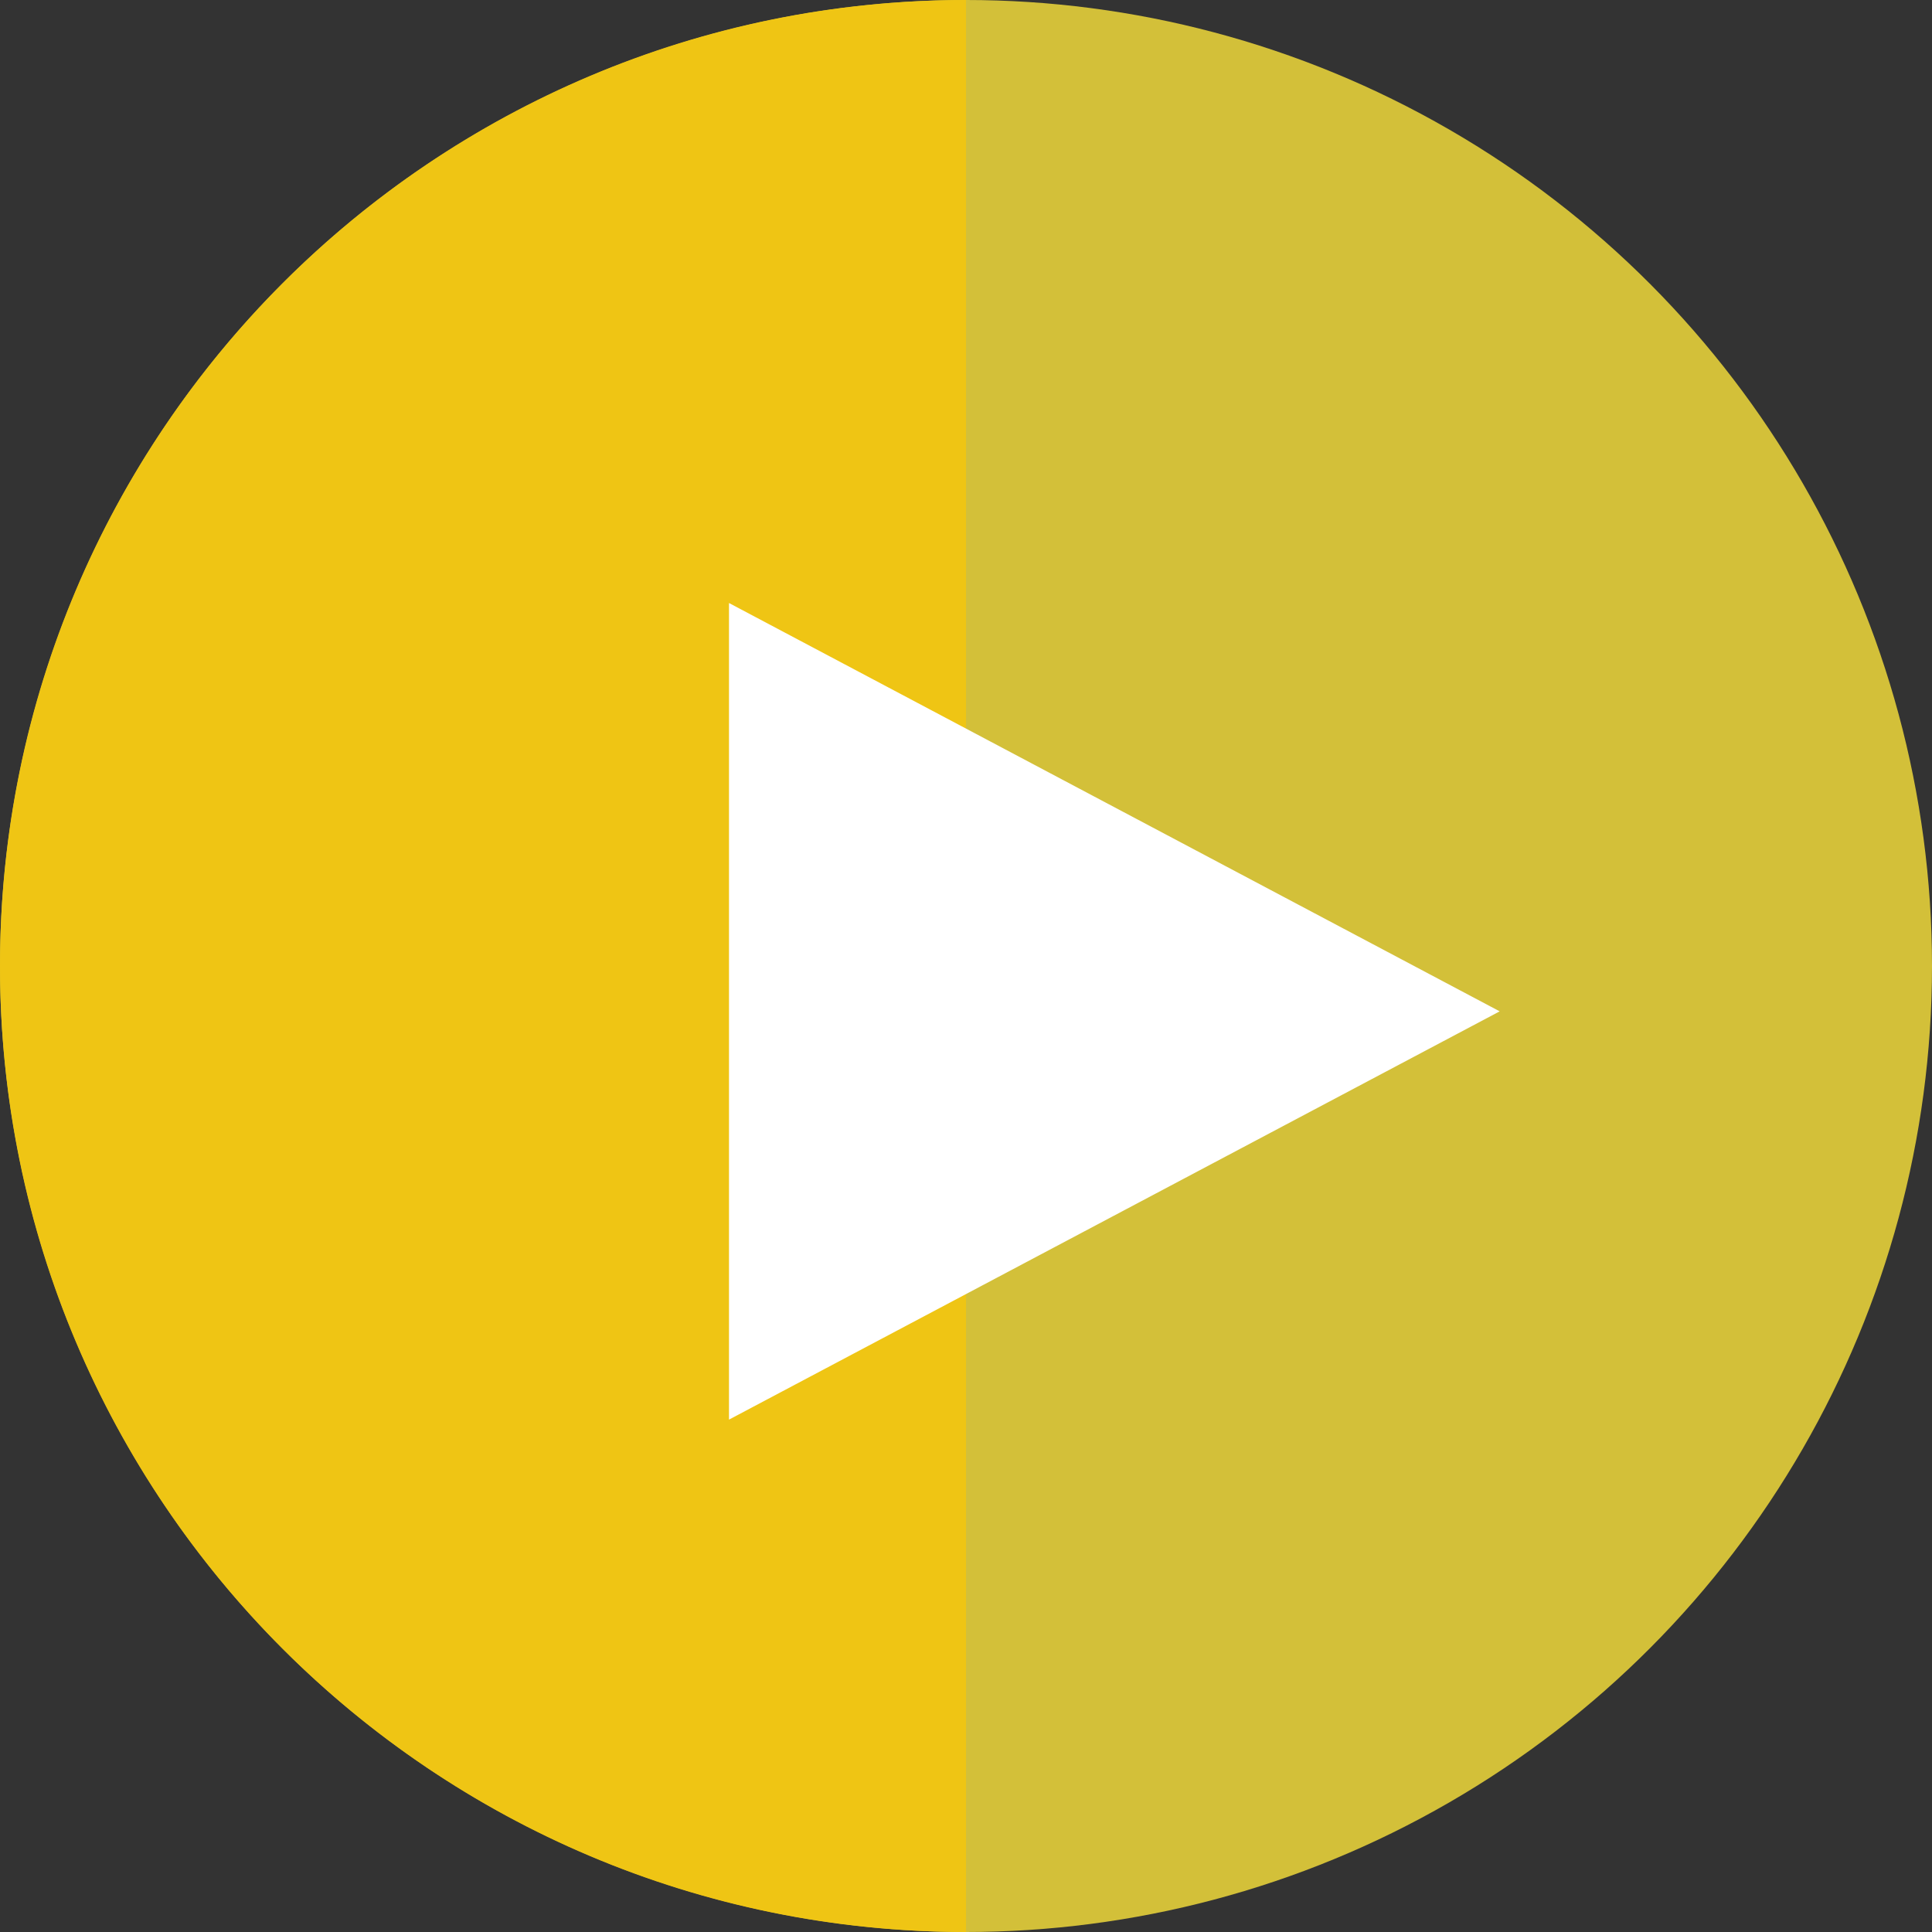
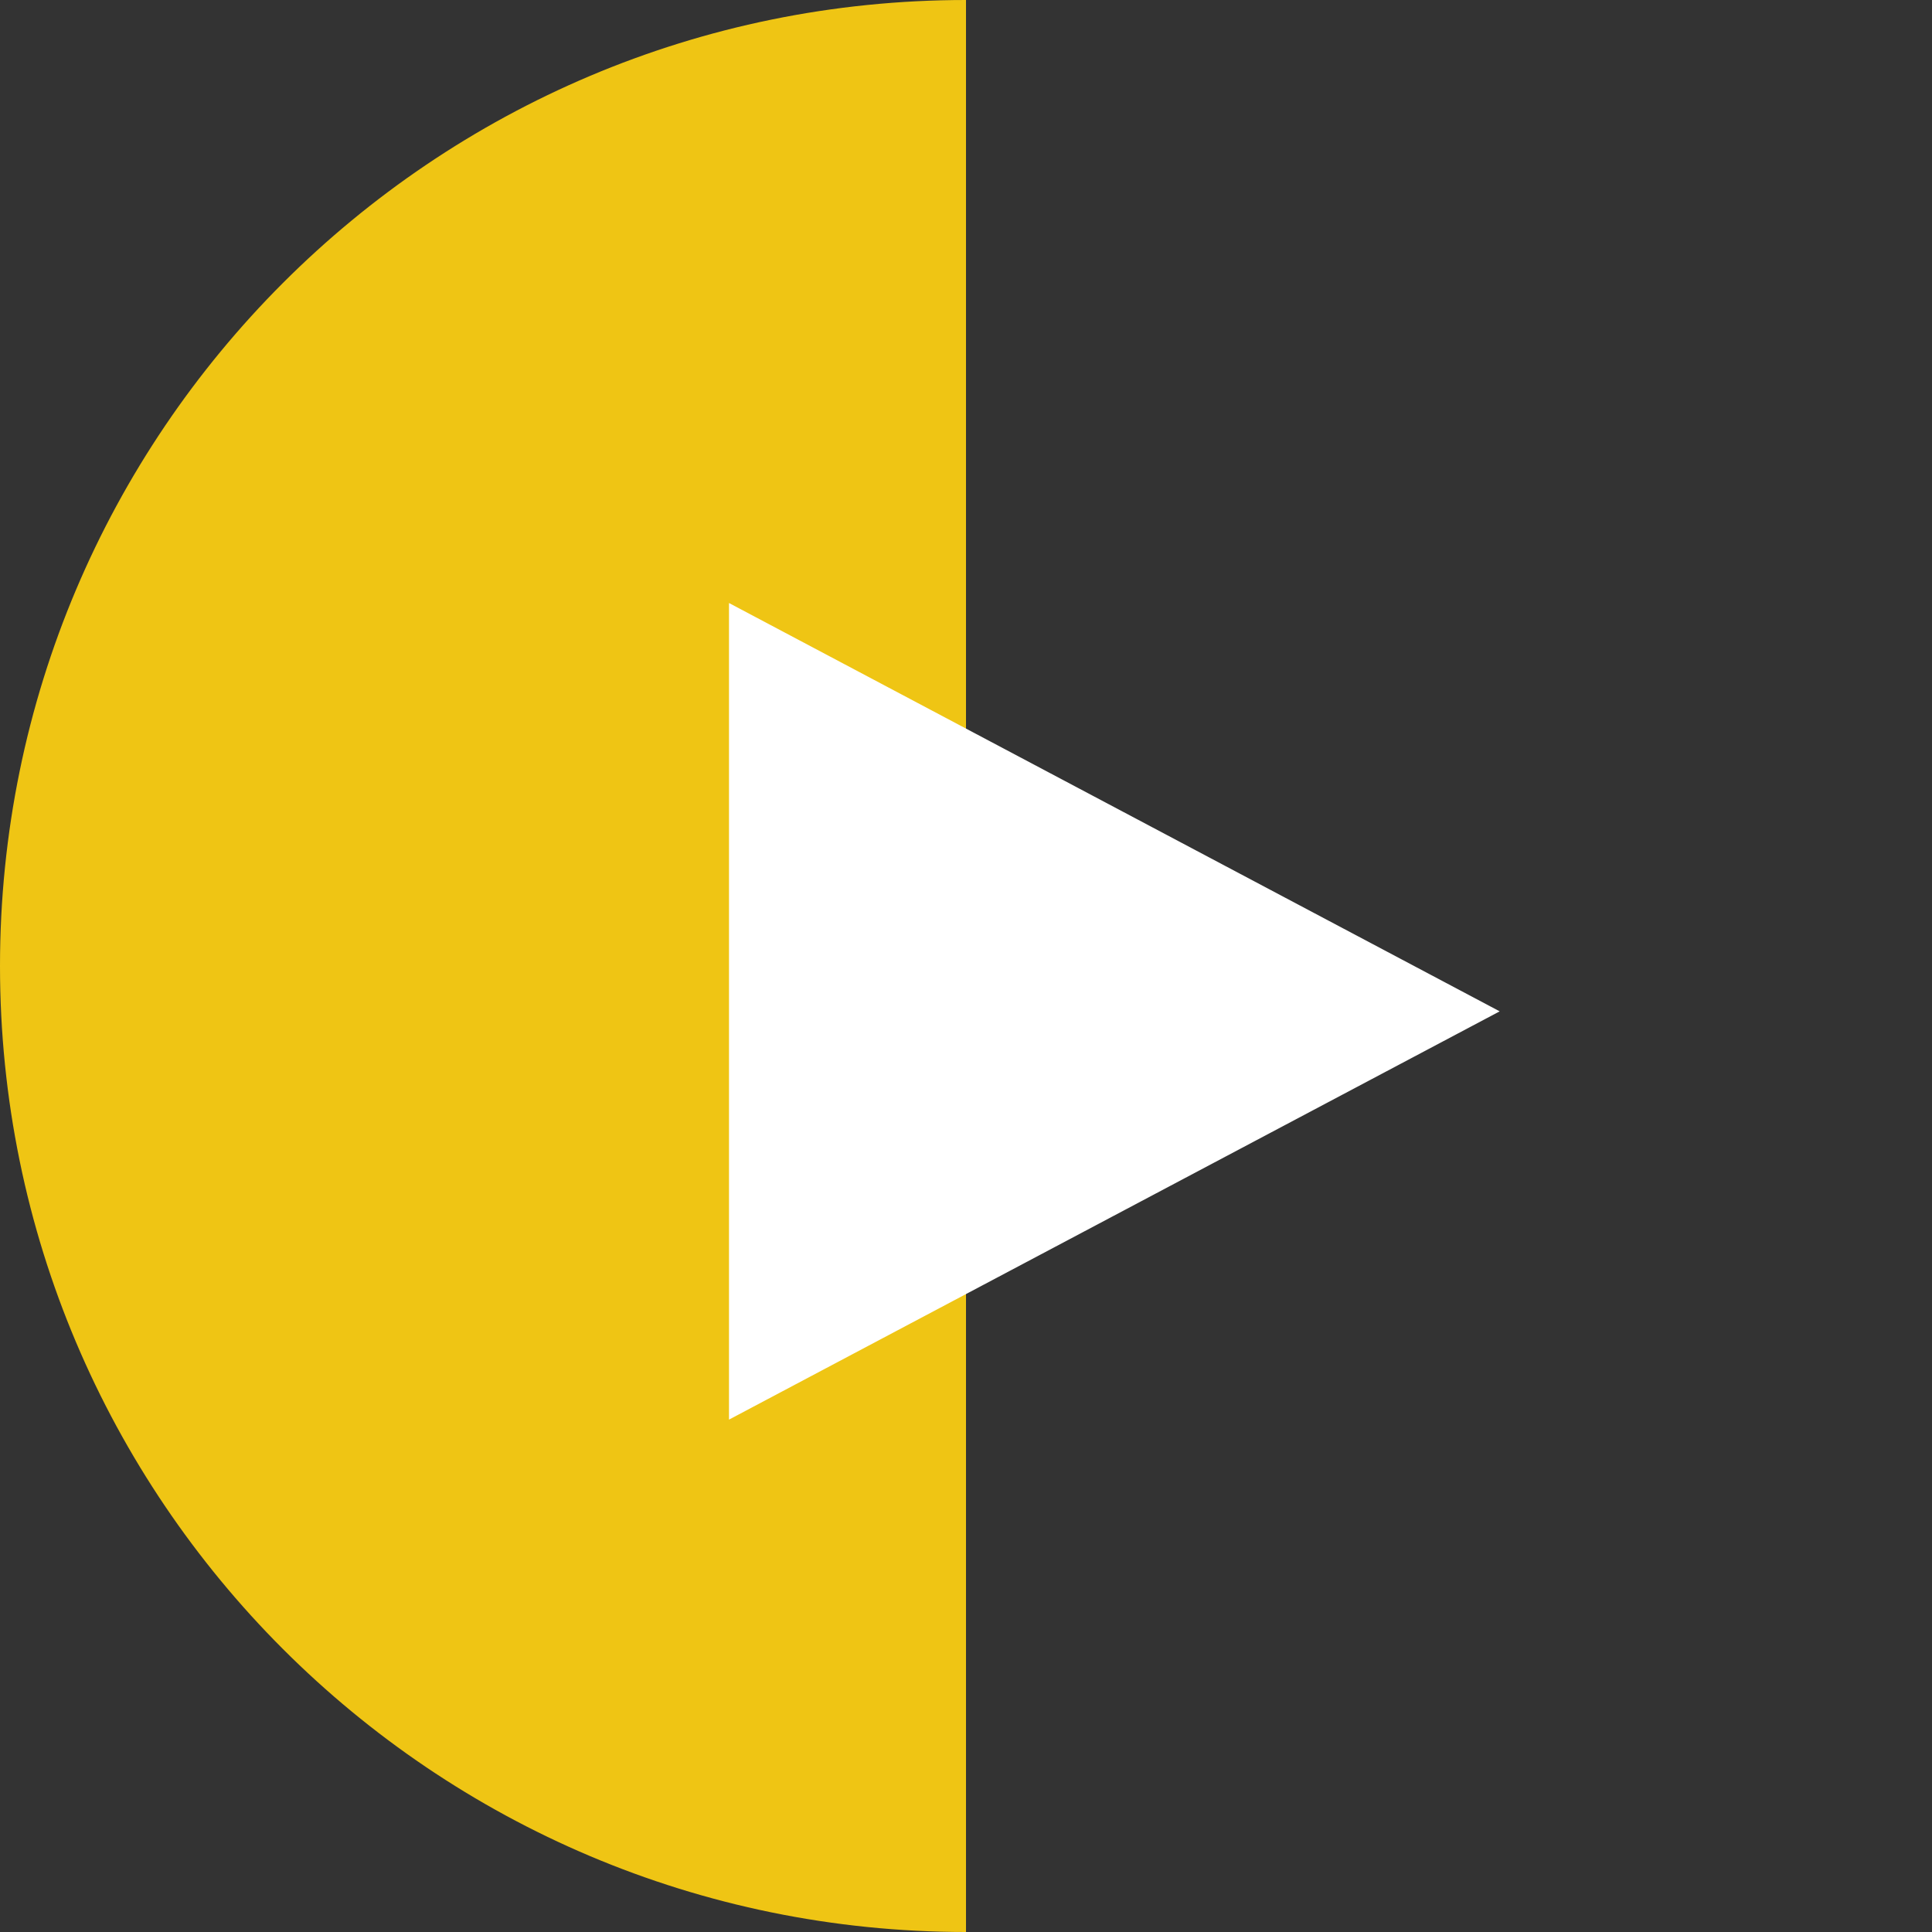
<svg xmlns="http://www.w3.org/2000/svg" version="1.1" id="レイヤー_1" x="0px" y="0px" width="34px" height="34px" viewBox="0 0 34 34" enable-background="new 0 0 34 34" xml:space="preserve">
  <rect x="0" y="0" width="34" height="34" fill="#333333" stroke="none" />
  <g id="レイヤー_2">
    <g>
-       <circle fill="#D3C039" cx="17" cy="17" r="17" />
-     </g>
+       </g>
  </g>
  <g id="レイヤー_3">
    <g>
      <path fill="#EFC514" d="M17,34C7.612,34,0,26.388,0,17S7.612,0,17,0V34z" />
    </g>
  </g>
  <g id="レイヤー_1_1_">
    <g>
      <path fill="#FFFFFF" d="M12.829,24.983V10.612l13.563,7.186L12.829,24.983z" />
    </g>
  </g>
</svg>